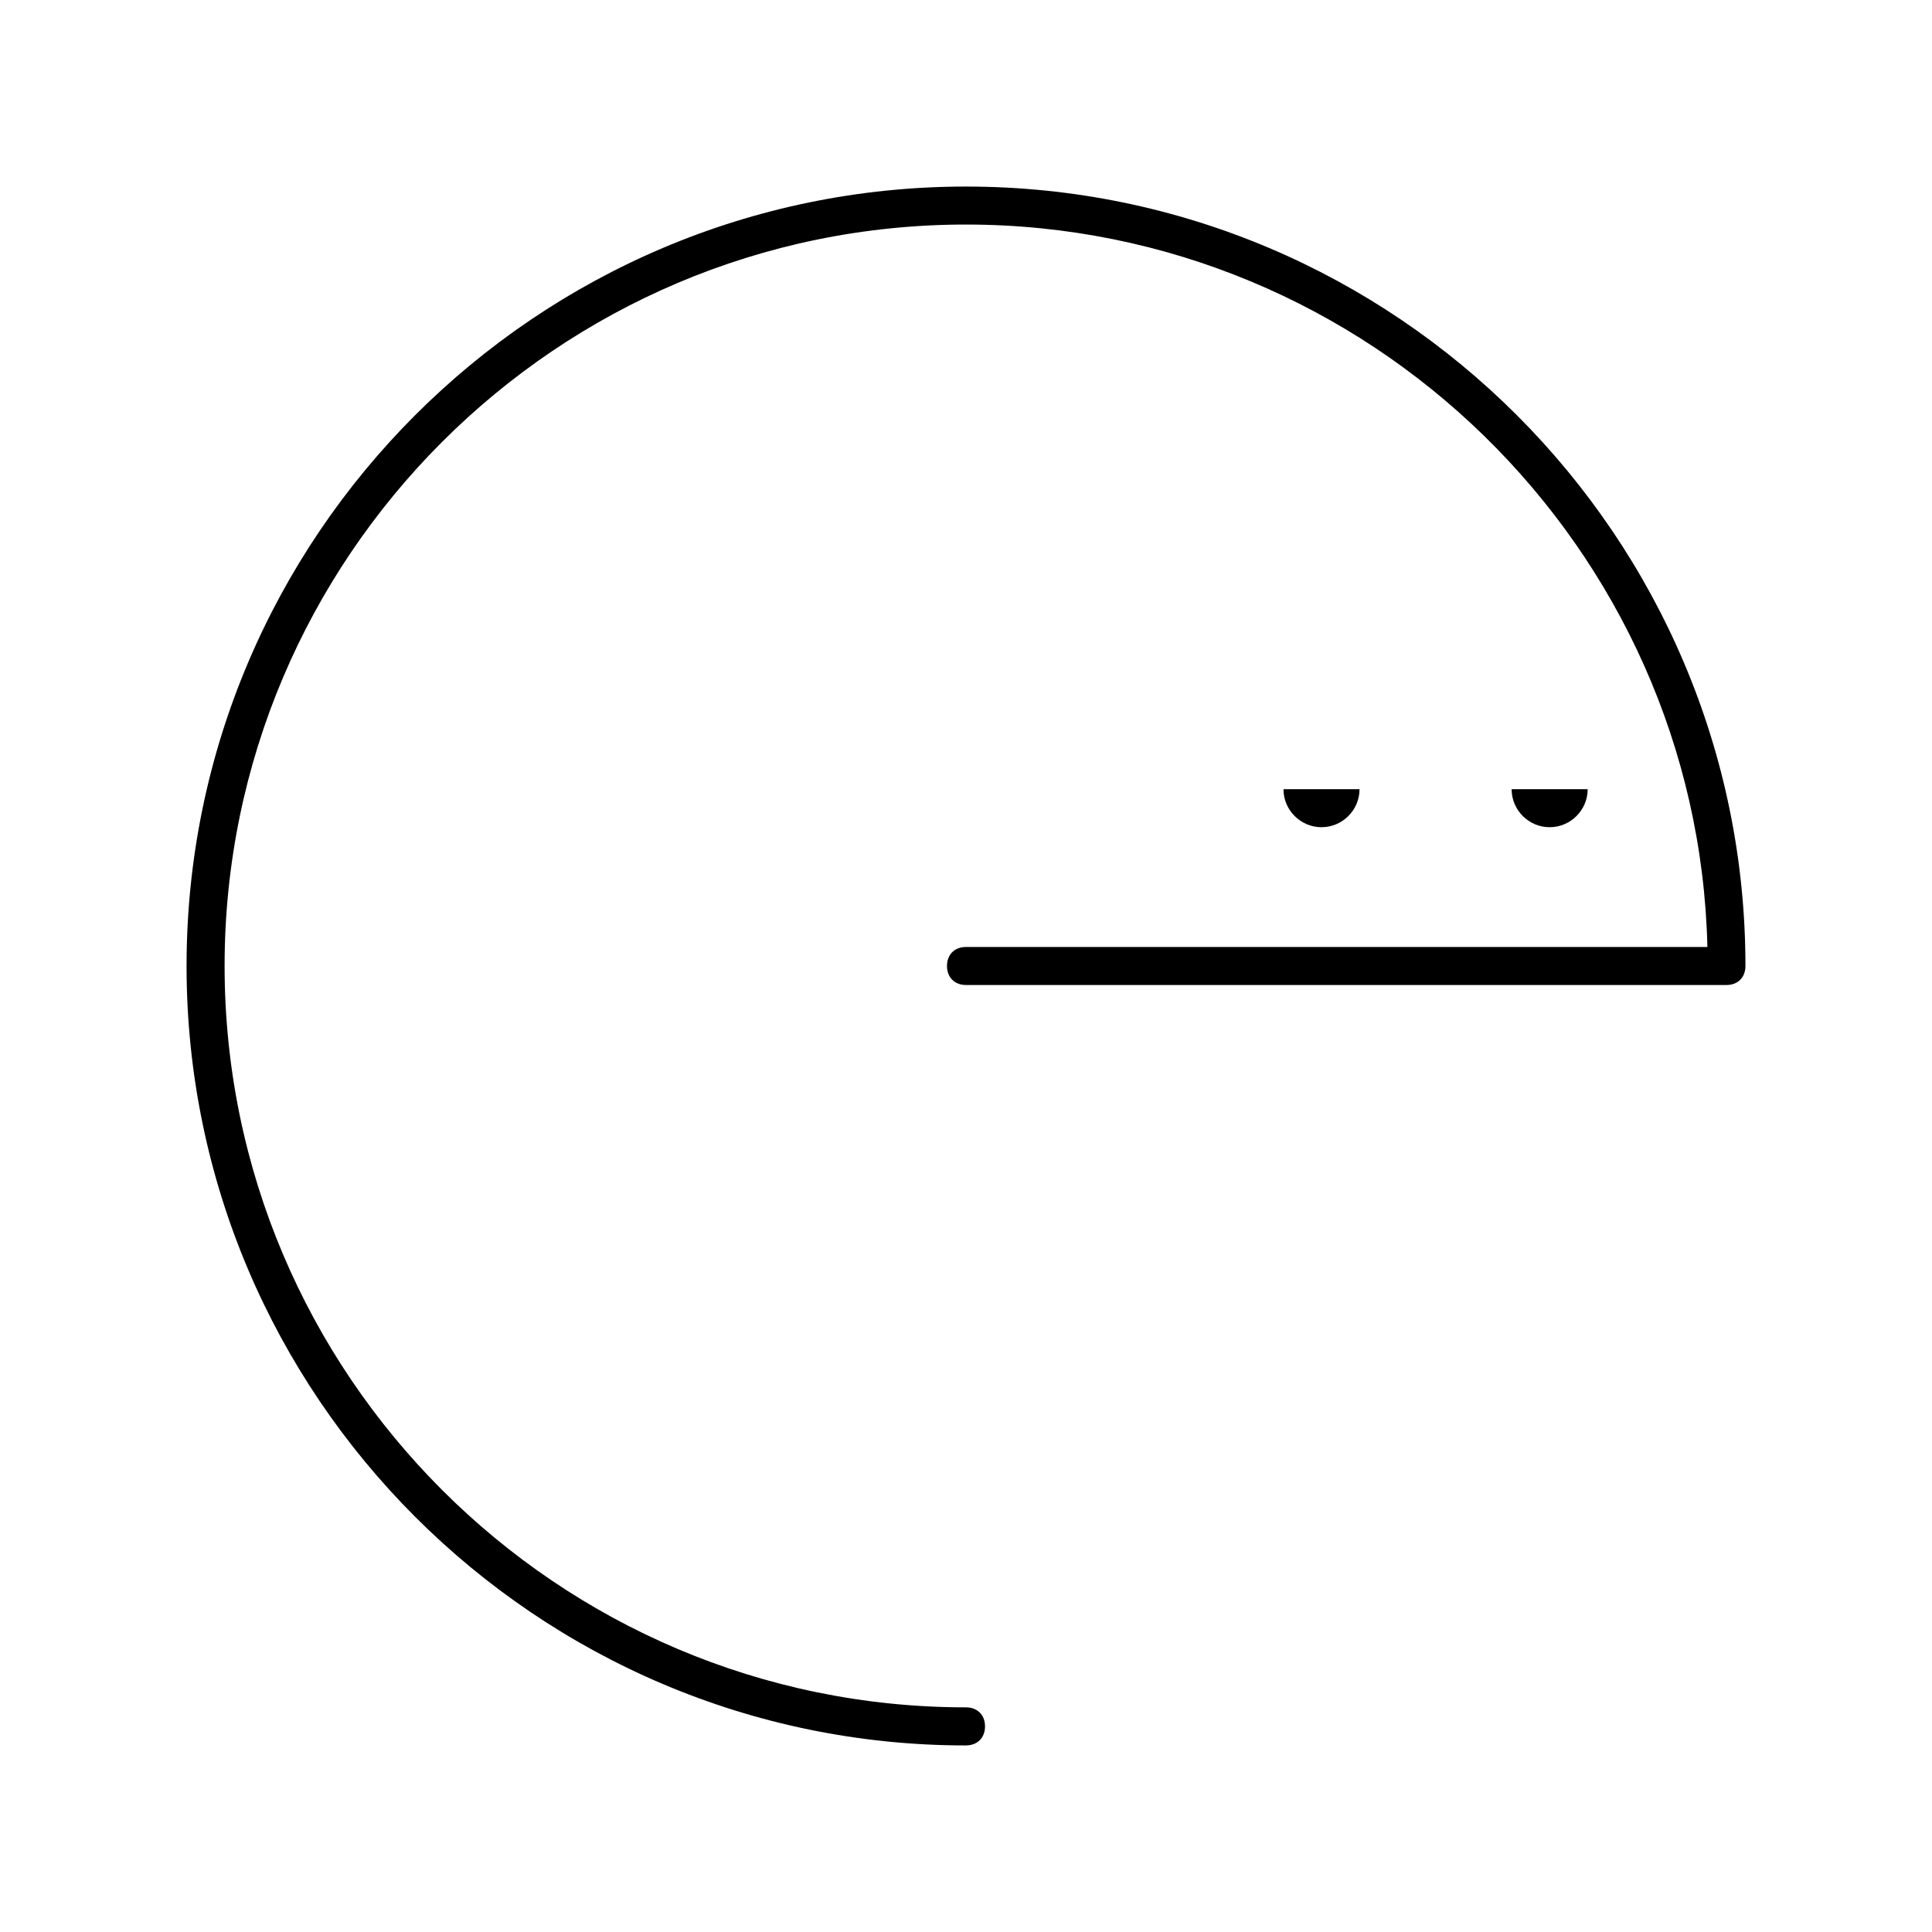
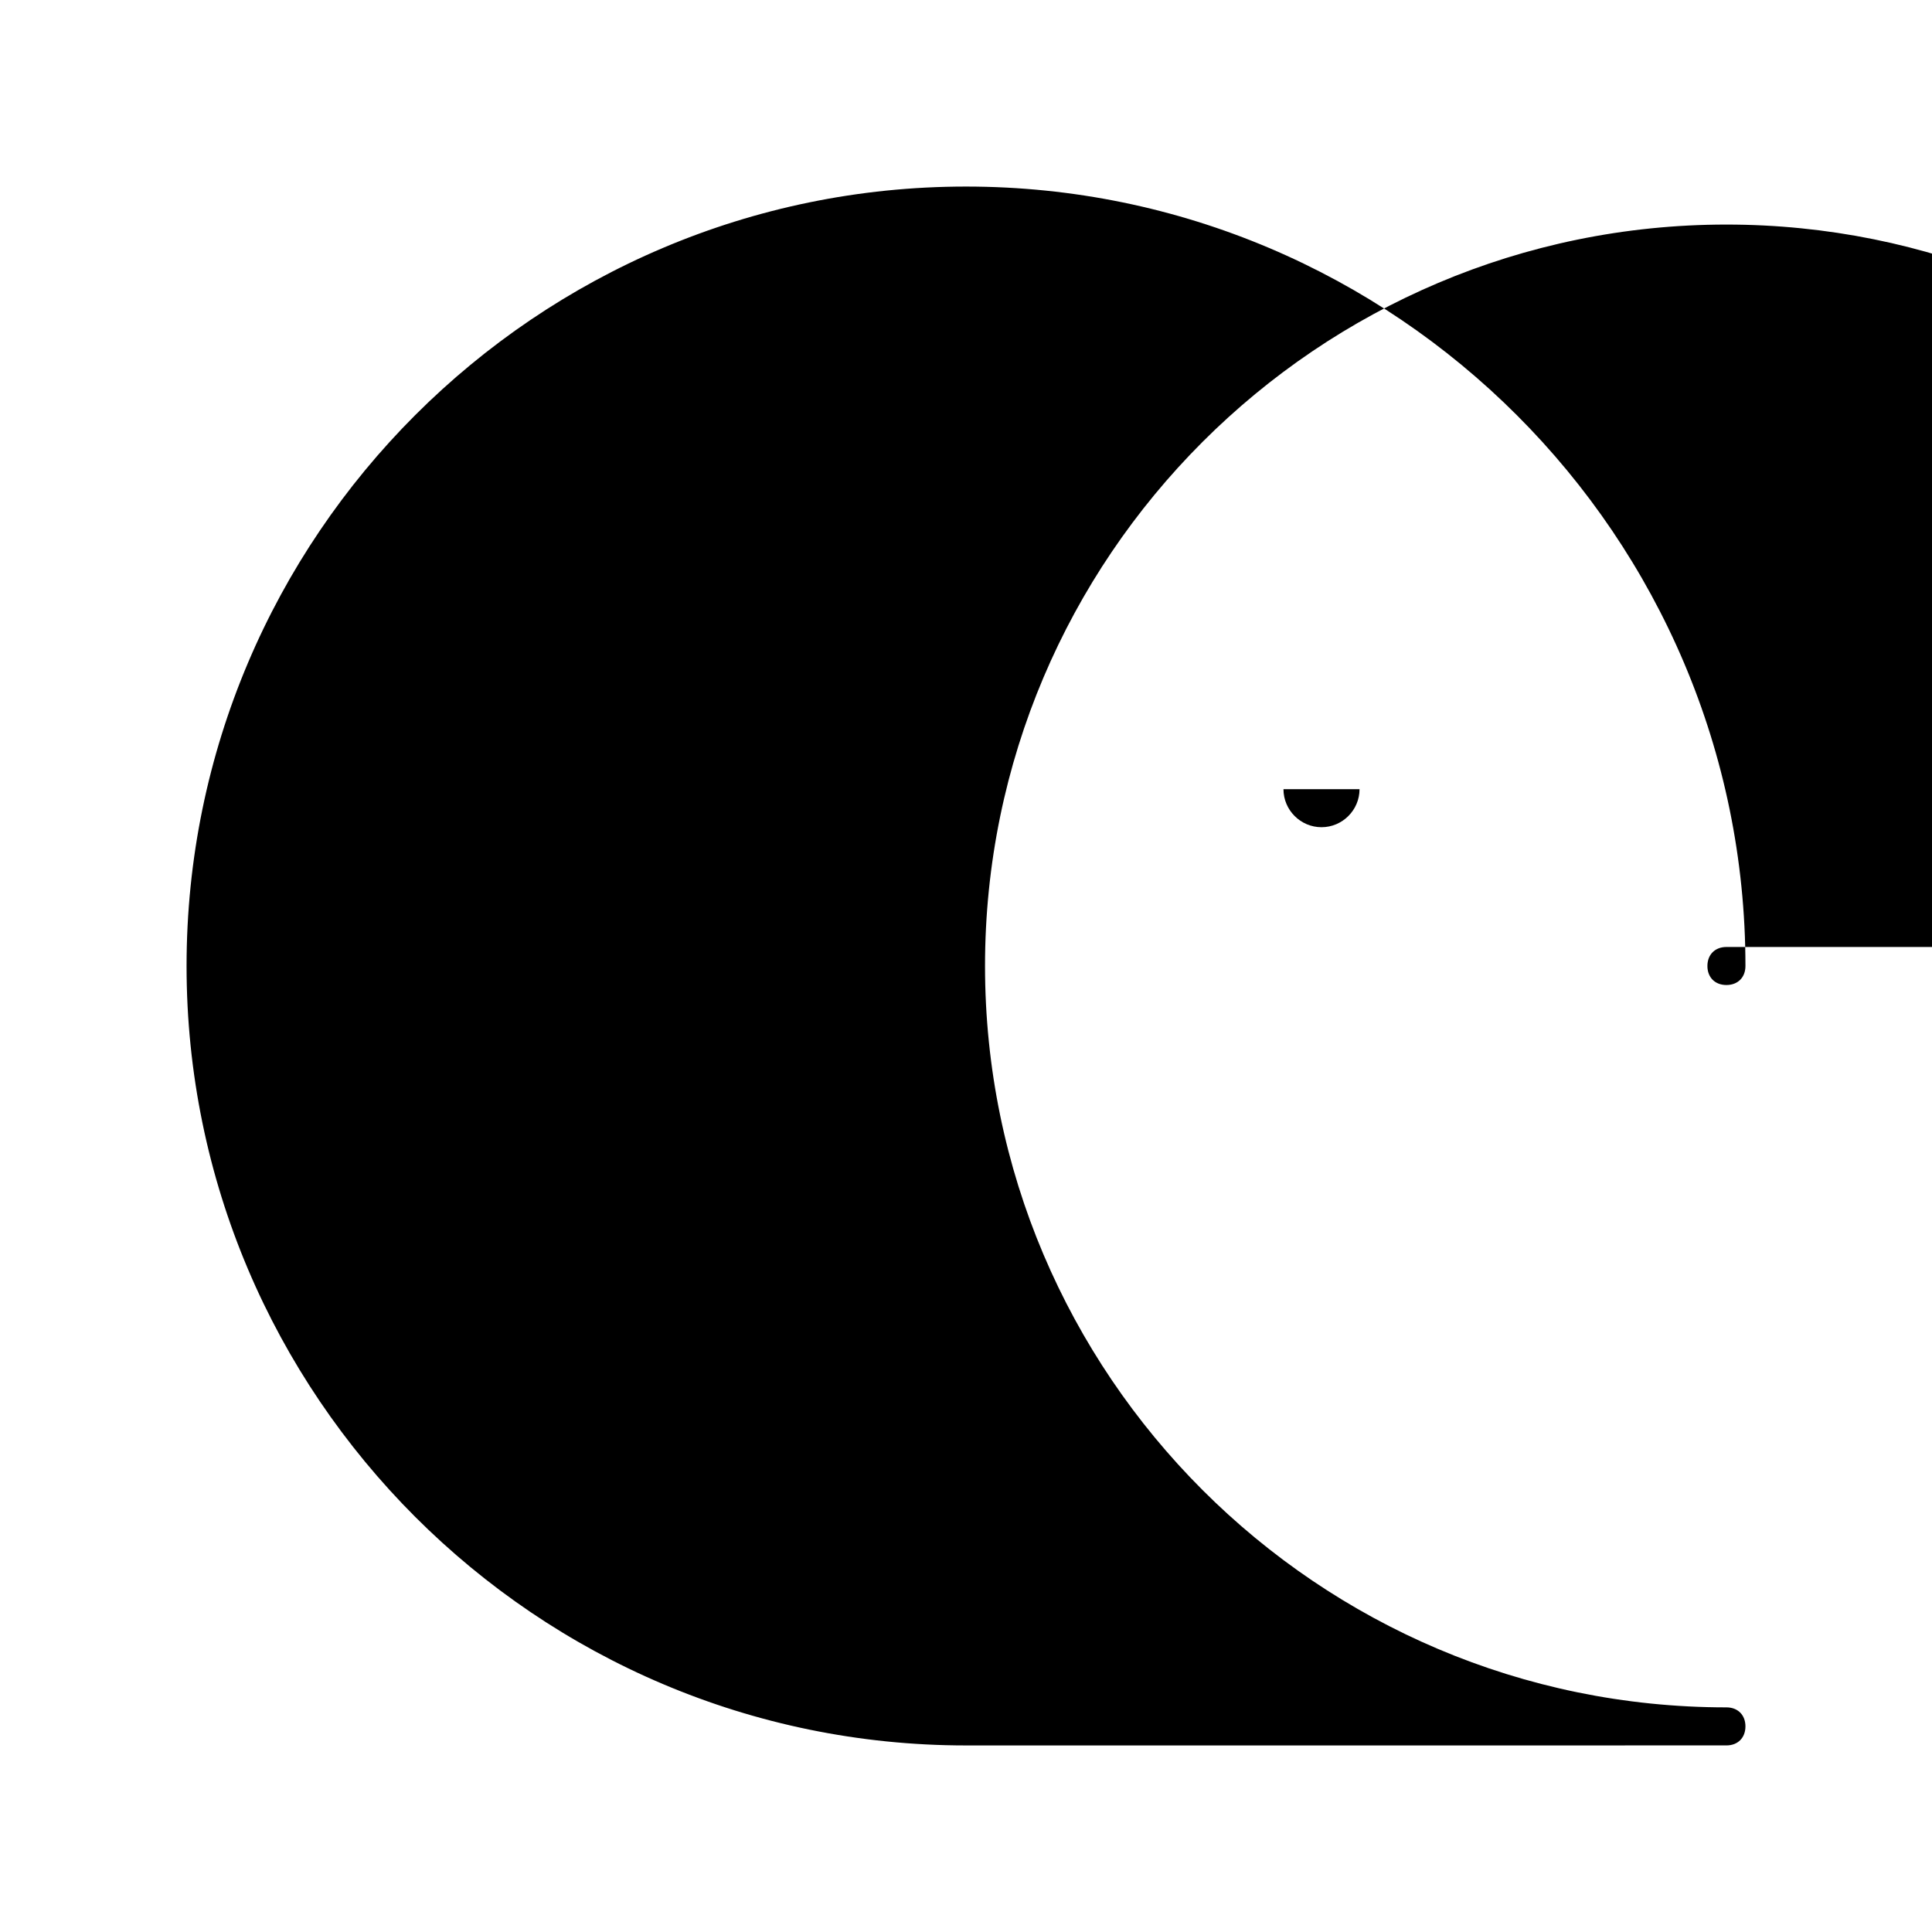
<svg xmlns="http://www.w3.org/2000/svg" fill="#000000" width="800px" height="800px" version="1.1" viewBox="144 144 512 512">
  <g>
-     <path d="m400 606.56c-113.86 0-206.56-92.699-206.56-206.56 0-113.86 92.699-206.56 206.56-206.56 113.86 0 206.56 92.699 206.56 206.56 0 3.023-2.016 5.039-5.039 5.039l-201.52-0.004c-3.023 0-5.039-2.016-5.039-5.039 0-3.023 2.016-5.039 5.039-5.039h196.48c-2.519-105.8-89.68-191.45-196.48-191.45-108.32 0-196.48 88.168-196.48 196.48 0 108.32 88.168 196.48 196.48 196.48 3.023 0 5.039 2.016 5.039 5.039-0.004 3.031-2.019 5.043-5.039 5.043z" />
+     <path d="m400 606.56c-113.86 0-206.56-92.699-206.56-206.56 0-113.86 92.699-206.56 206.56-206.56 113.86 0 206.56 92.699 206.56 206.56 0 3.023-2.016 5.039-5.039 5.039c-3.023 0-5.039-2.016-5.039-5.039 0-3.023 2.016-5.039 5.039-5.039h196.48c-2.519-105.8-89.68-191.45-196.48-191.45-108.32 0-196.48 88.168-196.48 196.48 0 108.32 88.168 196.48 196.48 196.48 3.023 0 5.039 2.016 5.039 5.039-0.004 3.031-2.019 5.043-5.039 5.043z" />
    <path d="m504.29 353.14c0 5.543-4.535 10.078-10.078 10.078s-10.078-4.535-10.078-10.078z" />
-     <path d="m564.75 353.14c0 5.543-4.535 10.078-10.078 10.078s-10.078-4.535-10.078-10.078z" />
  </g>
</svg>